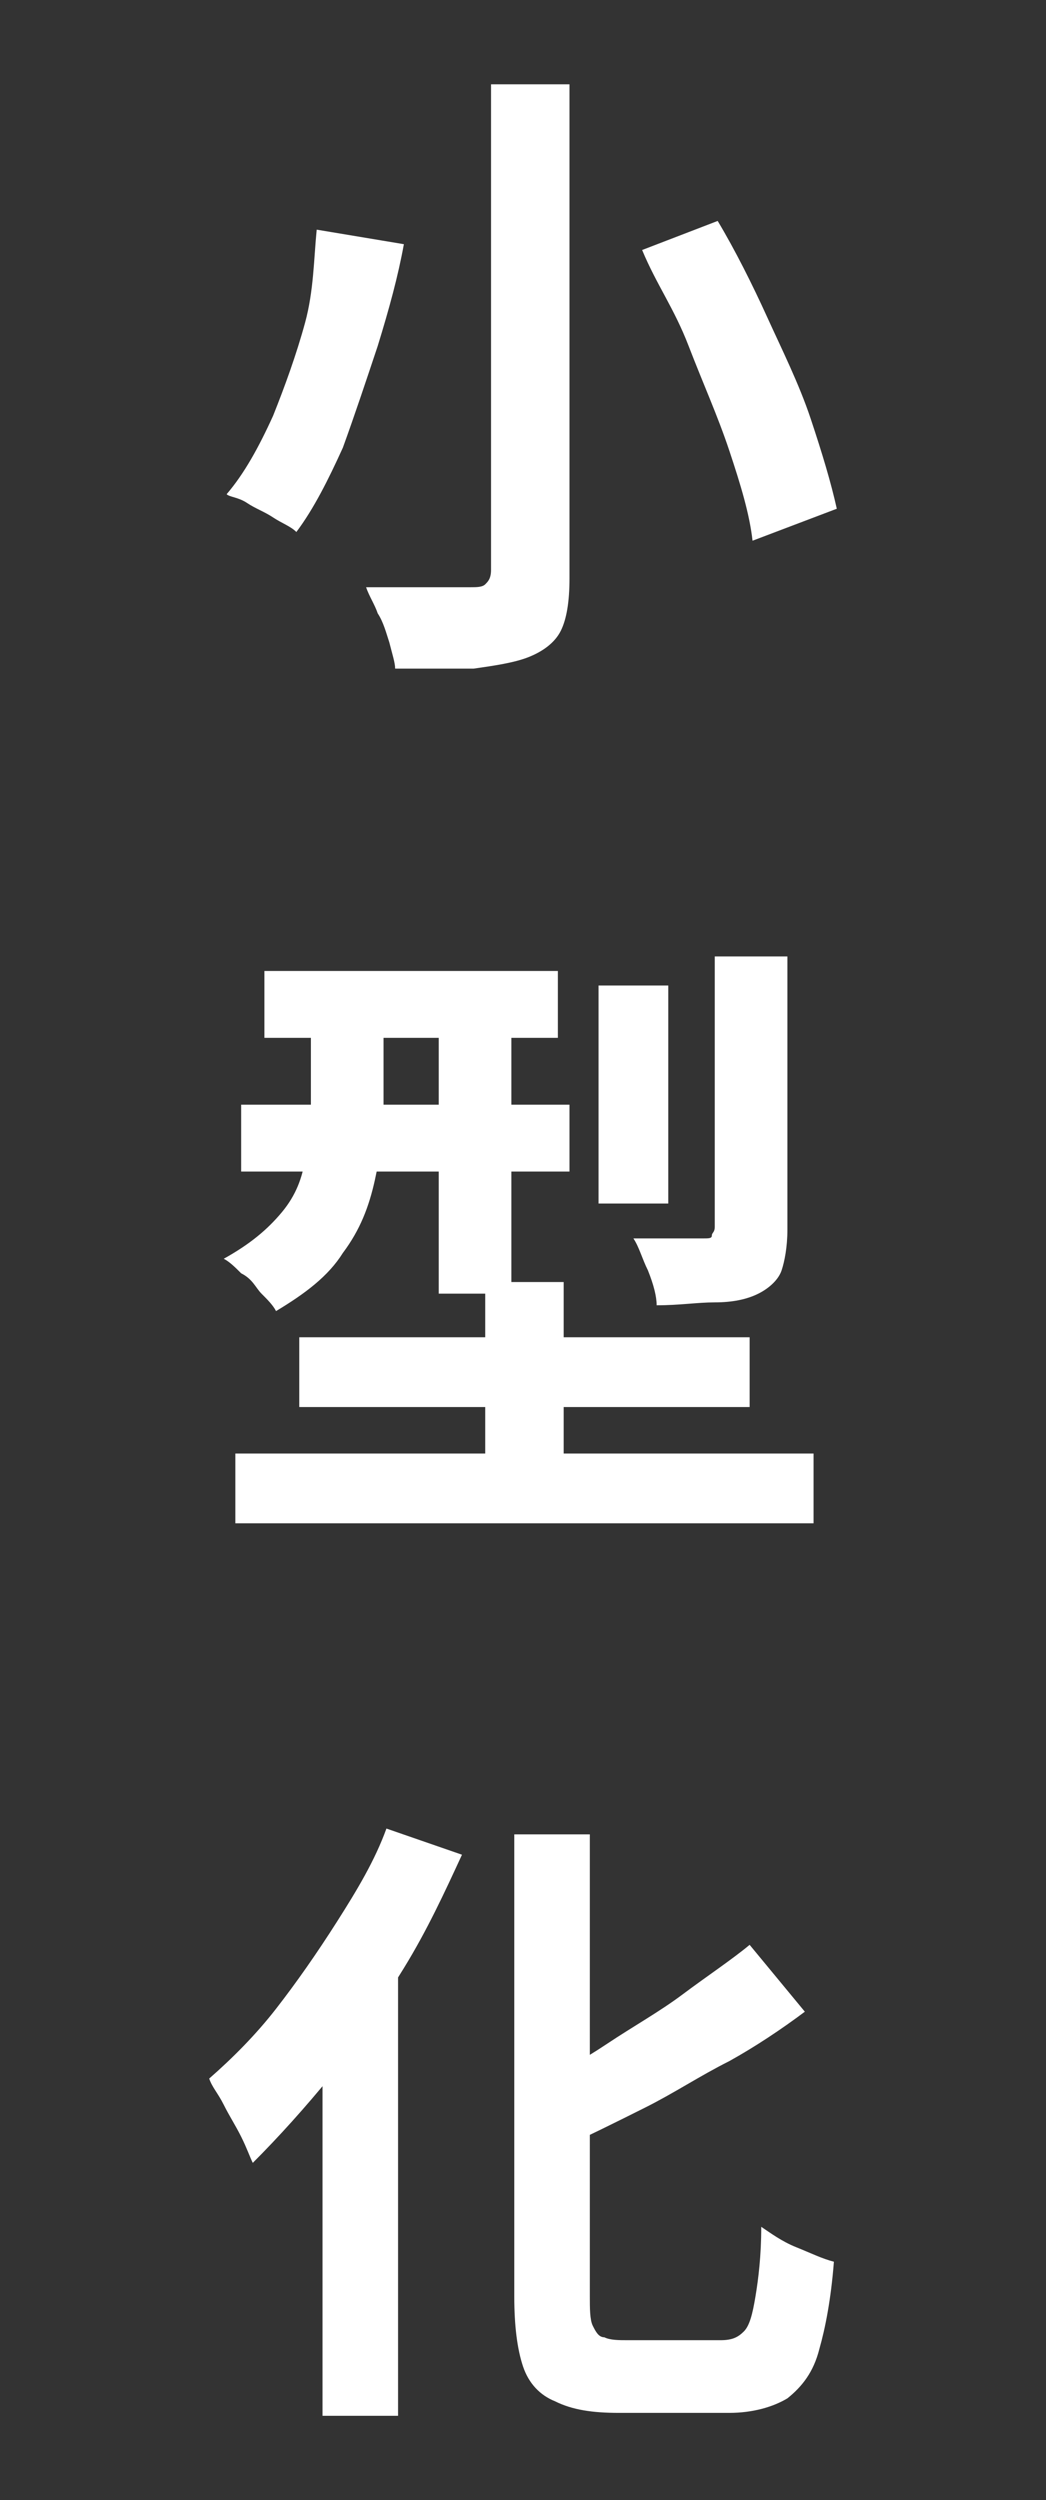
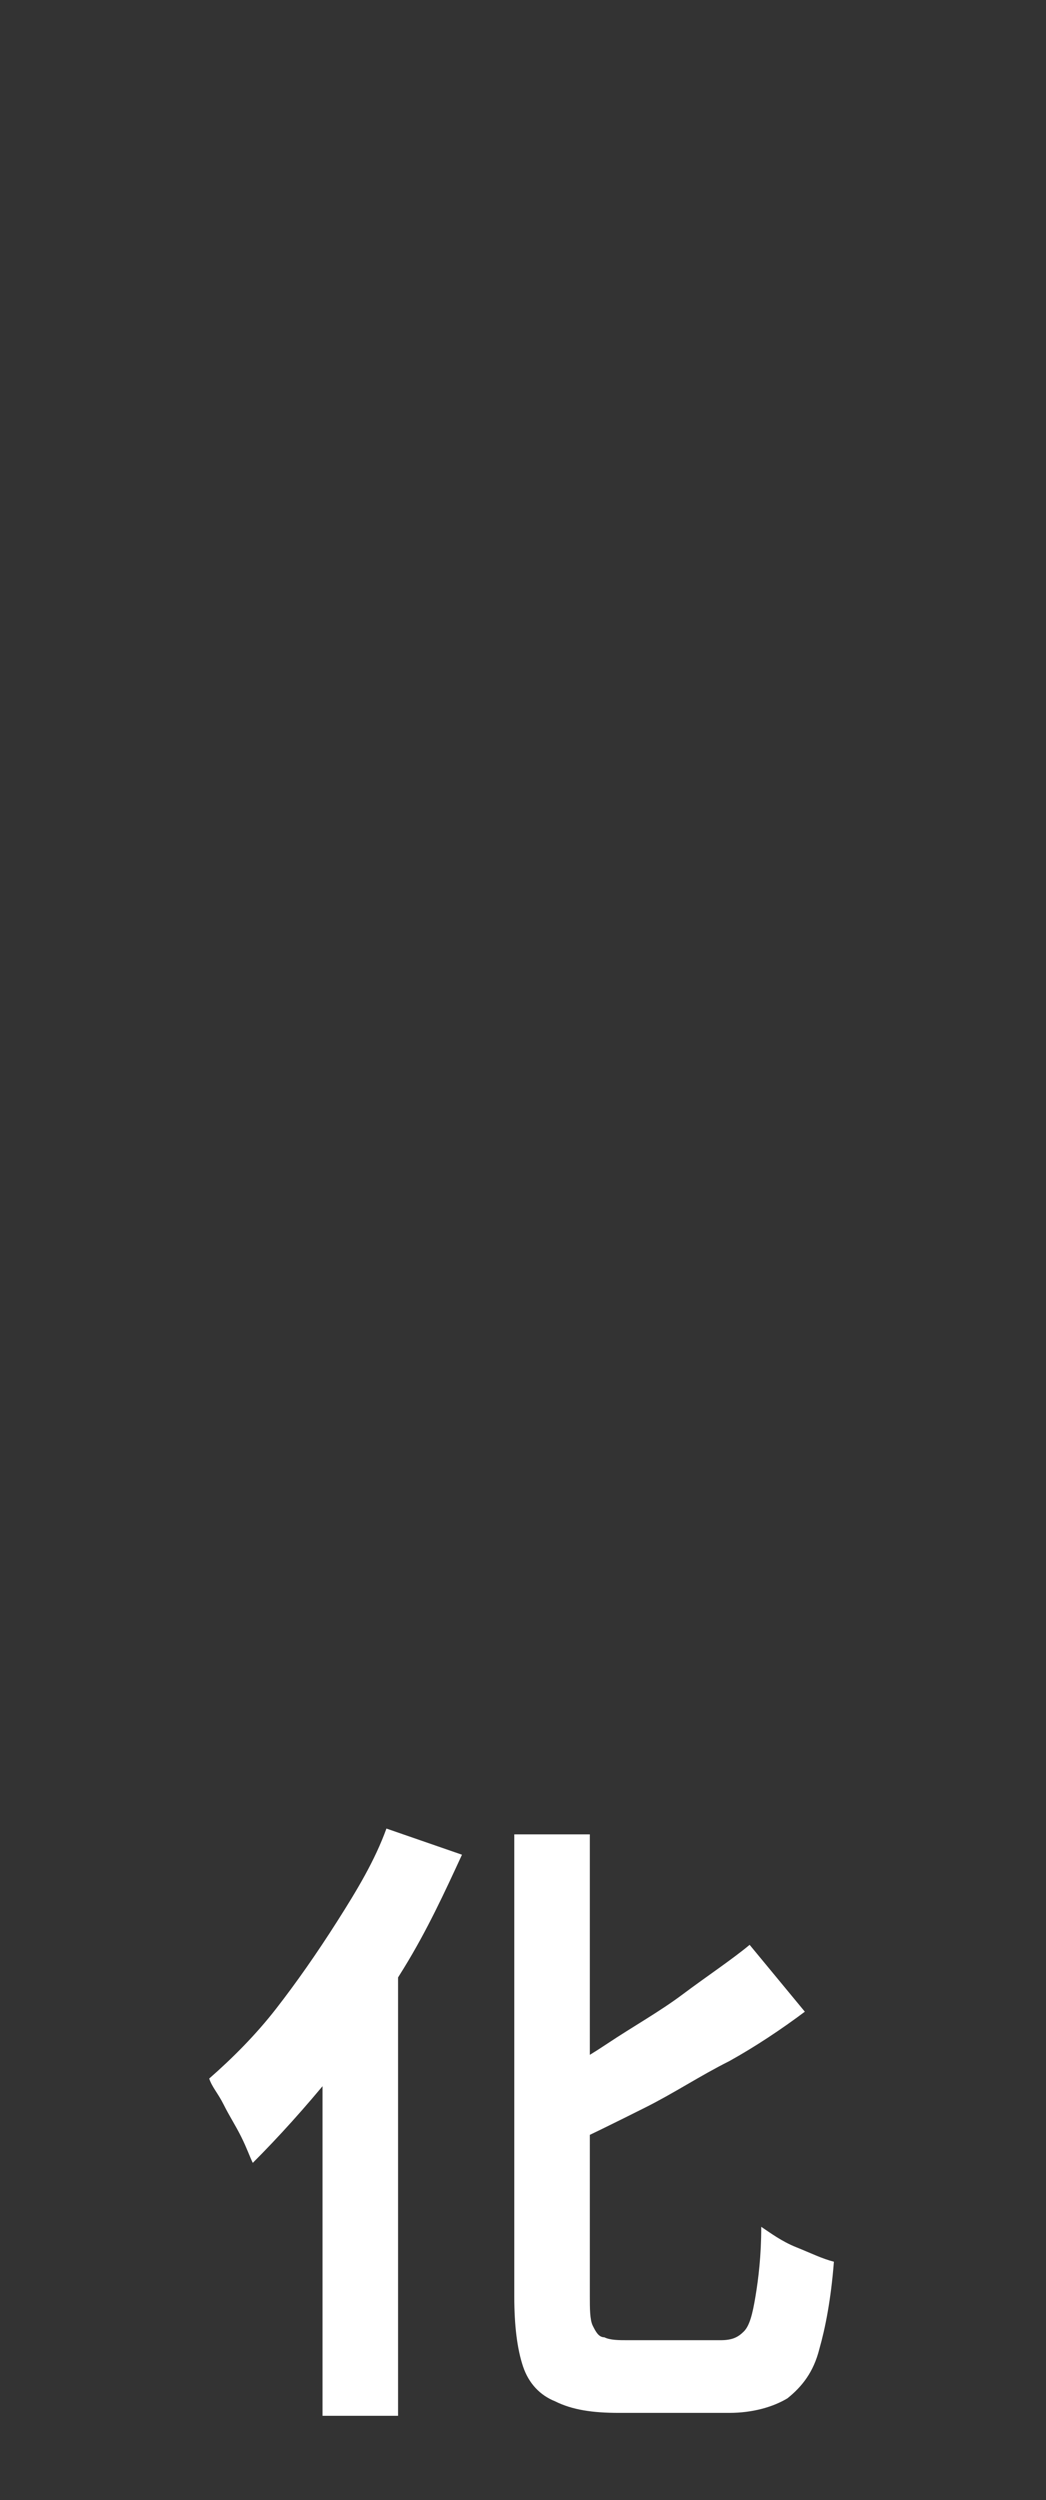
<svg xmlns="http://www.w3.org/2000/svg" version="1.1" id="レイヤー_1" x="0px" y="0px" viewBox="0 0 36 86" style="enable-background:new 0 0 36 86;" xml:space="preserve">
  <rect x="0" y="0" width="36" height="86" fill="#333333" stroke="none" />
  <style type="text/css">
	.st0{enable-background:new    ;}
	.st1{fill:#FFFFFF;}
</style>
  <g class="st0">
-     <path class="st1" d="M10.9,7.9l3,0.5c-0.2,1.1-0.5,2.2-0.9,3.5c-0.4,1.2-0.8,2.4-1.2,3.5c-0.5,1.1-1,2.1-1.6,2.9   c-0.2-0.2-0.5-0.3-0.8-0.5s-0.6-0.3-0.9-0.5S7.9,17.1,7.8,17c0.6-0.7,1.1-1.6,1.6-2.7c0.4-1,0.8-2.1,1.1-3.2S10.8,8.9,10.9,7.9z    M16.7,2.9h2.9v17c0,0.8-0.1,1.4-0.3,1.8c-0.2,0.4-0.6,0.7-1.1,0.9c-0.5,0.2-1.2,0.3-1.9,0.4C15.6,23,14.6,23,13.6,23   c0-0.2-0.1-0.5-0.2-0.9c-0.1-0.3-0.2-0.7-0.4-1c-0.1-0.3-0.3-0.6-0.4-0.9c0.5,0,1,0,1.5,0s0.9,0,1.3,0s0.7,0,0.8,0   c0.2,0,0.4,0,0.5-0.1s0.2-0.2,0.2-0.5V2.9H16.7z M22.1,8.6l2.6-1c0.6,1,1.2,2.2,1.7,3.3s1.1,2.3,1.5,3.5s0.7,2.2,0.9,3.1l-2.9,1.1   c-0.1-0.9-0.4-1.9-0.8-3.1s-0.9-2.3-1.4-3.6S22.6,9.8,22.1,8.6z" />
-   </g>
+     </g>
  <g class="st0">
-     <path class="st1" d="M10.8,34.2h2.4v3.9c0,0.8-0.1,1.6-0.3,2.5s-0.5,1.7-1.1,2.5c-0.5,0.8-1.3,1.4-2.3,2c-0.1-0.2-0.3-0.4-0.5-0.6   S8.7,44,8.3,43.8c-0.2-0.2-0.4-0.4-0.6-0.5c0.9-0.5,1.5-1,2-1.6s0.7-1.2,0.8-1.8s0.2-1.2,0.2-1.8v-3.9H10.8z M8.1,50H28v2.4H8.1V50   z M8.3,38h11.3v2.3H8.3V38z M9.1,33.4h10.1v2.3H9.1V33.4z M10.3,46h15.5v2.4H10.3V46z M15.1,34.2h2.5v10.3h-2.5V34.2z M16.7,44.1   h2.7v7.7h-2.7V44.1z M20.6,33.9h2.4v7.5h-2.4V33.9z M24.6,32.9h2.5v9.4c0,0.6-0.1,1.1-0.2,1.4s-0.4,0.6-0.8,0.8   c-0.4,0.2-0.9,0.3-1.5,0.3s-1.2,0.1-2,0.1c0-0.3-0.1-0.7-0.3-1.2c-0.2-0.4-0.3-0.8-0.5-1.1c0.5,0,1,0,1.5,0s0.8,0,0.9,0   c0.2,0,0.3,0,0.3-0.1s0.1-0.1,0.1-0.3V32.9z" />
-   </g>
+     </g>
  <g class="st0">
    <path class="st1" d="M13.3,62.9l2.6,0.9c-0.6,1.3-1.2,2.6-2,3.9s-1.6,2.5-2.5,3.7c-0.9,1.1-1.8,2.1-2.7,3c-0.1-0.2-0.2-0.5-0.4-0.9   c-0.2-0.4-0.4-0.7-0.6-1.1s-0.4-0.6-0.5-0.9C8,70.8,8.8,70,9.5,69.1c0.7-0.9,1.4-1.9,2.1-3C12.3,65,12.9,64,13.3,62.9z M11.1,69   l2.6-2.6l0,0v16.7h-2.6V69z M17.6,63.1h2.7V79c0,0.4,0,0.8,0.1,1s0.2,0.4,0.4,0.4c0.2,0.1,0.5,0.1,0.8,0.1c0.1,0,0.3,0,0.6,0   s0.6,0,1,0s0.7,0,1,0s0.5,0,0.6,0c0.4,0,0.6-0.1,0.8-0.3c0.2-0.2,0.3-0.6,0.4-1.2s0.2-1.4,0.2-2.4c0.3,0.2,0.7,0.5,1.2,0.7   s0.9,0.4,1.3,0.5c-0.1,1.3-0.3,2.3-0.5,3c-0.2,0.8-0.6,1.3-1.1,1.7c-0.5,0.3-1.2,0.5-2,0.5c-0.1,0-0.3,0-0.6,0s-0.5,0-0.9,0   s-0.6,0-0.9,0s-0.6,0-0.8,0c-0.2,0-0.4,0-0.6,0c-0.9,0-1.6-0.1-2.2-0.4c-0.5-0.2-0.9-0.6-1.1-1.2s-0.3-1.4-0.3-2.4V63.1H17.6z    M25.8,66.9l1.9,2.3c-0.8,0.6-1.7,1.2-2.6,1.7c-1,0.5-1.9,1.1-2.9,1.6s-2,1-2.9,1.4c-0.1-0.3-0.2-0.7-0.5-1.1   c-0.2-0.4-0.4-0.7-0.6-1c0.9-0.4,1.8-0.9,2.7-1.5c0.9-0.6,1.8-1.1,2.6-1.7S25.2,67.4,25.8,66.9z" />
  </g>
</svg>